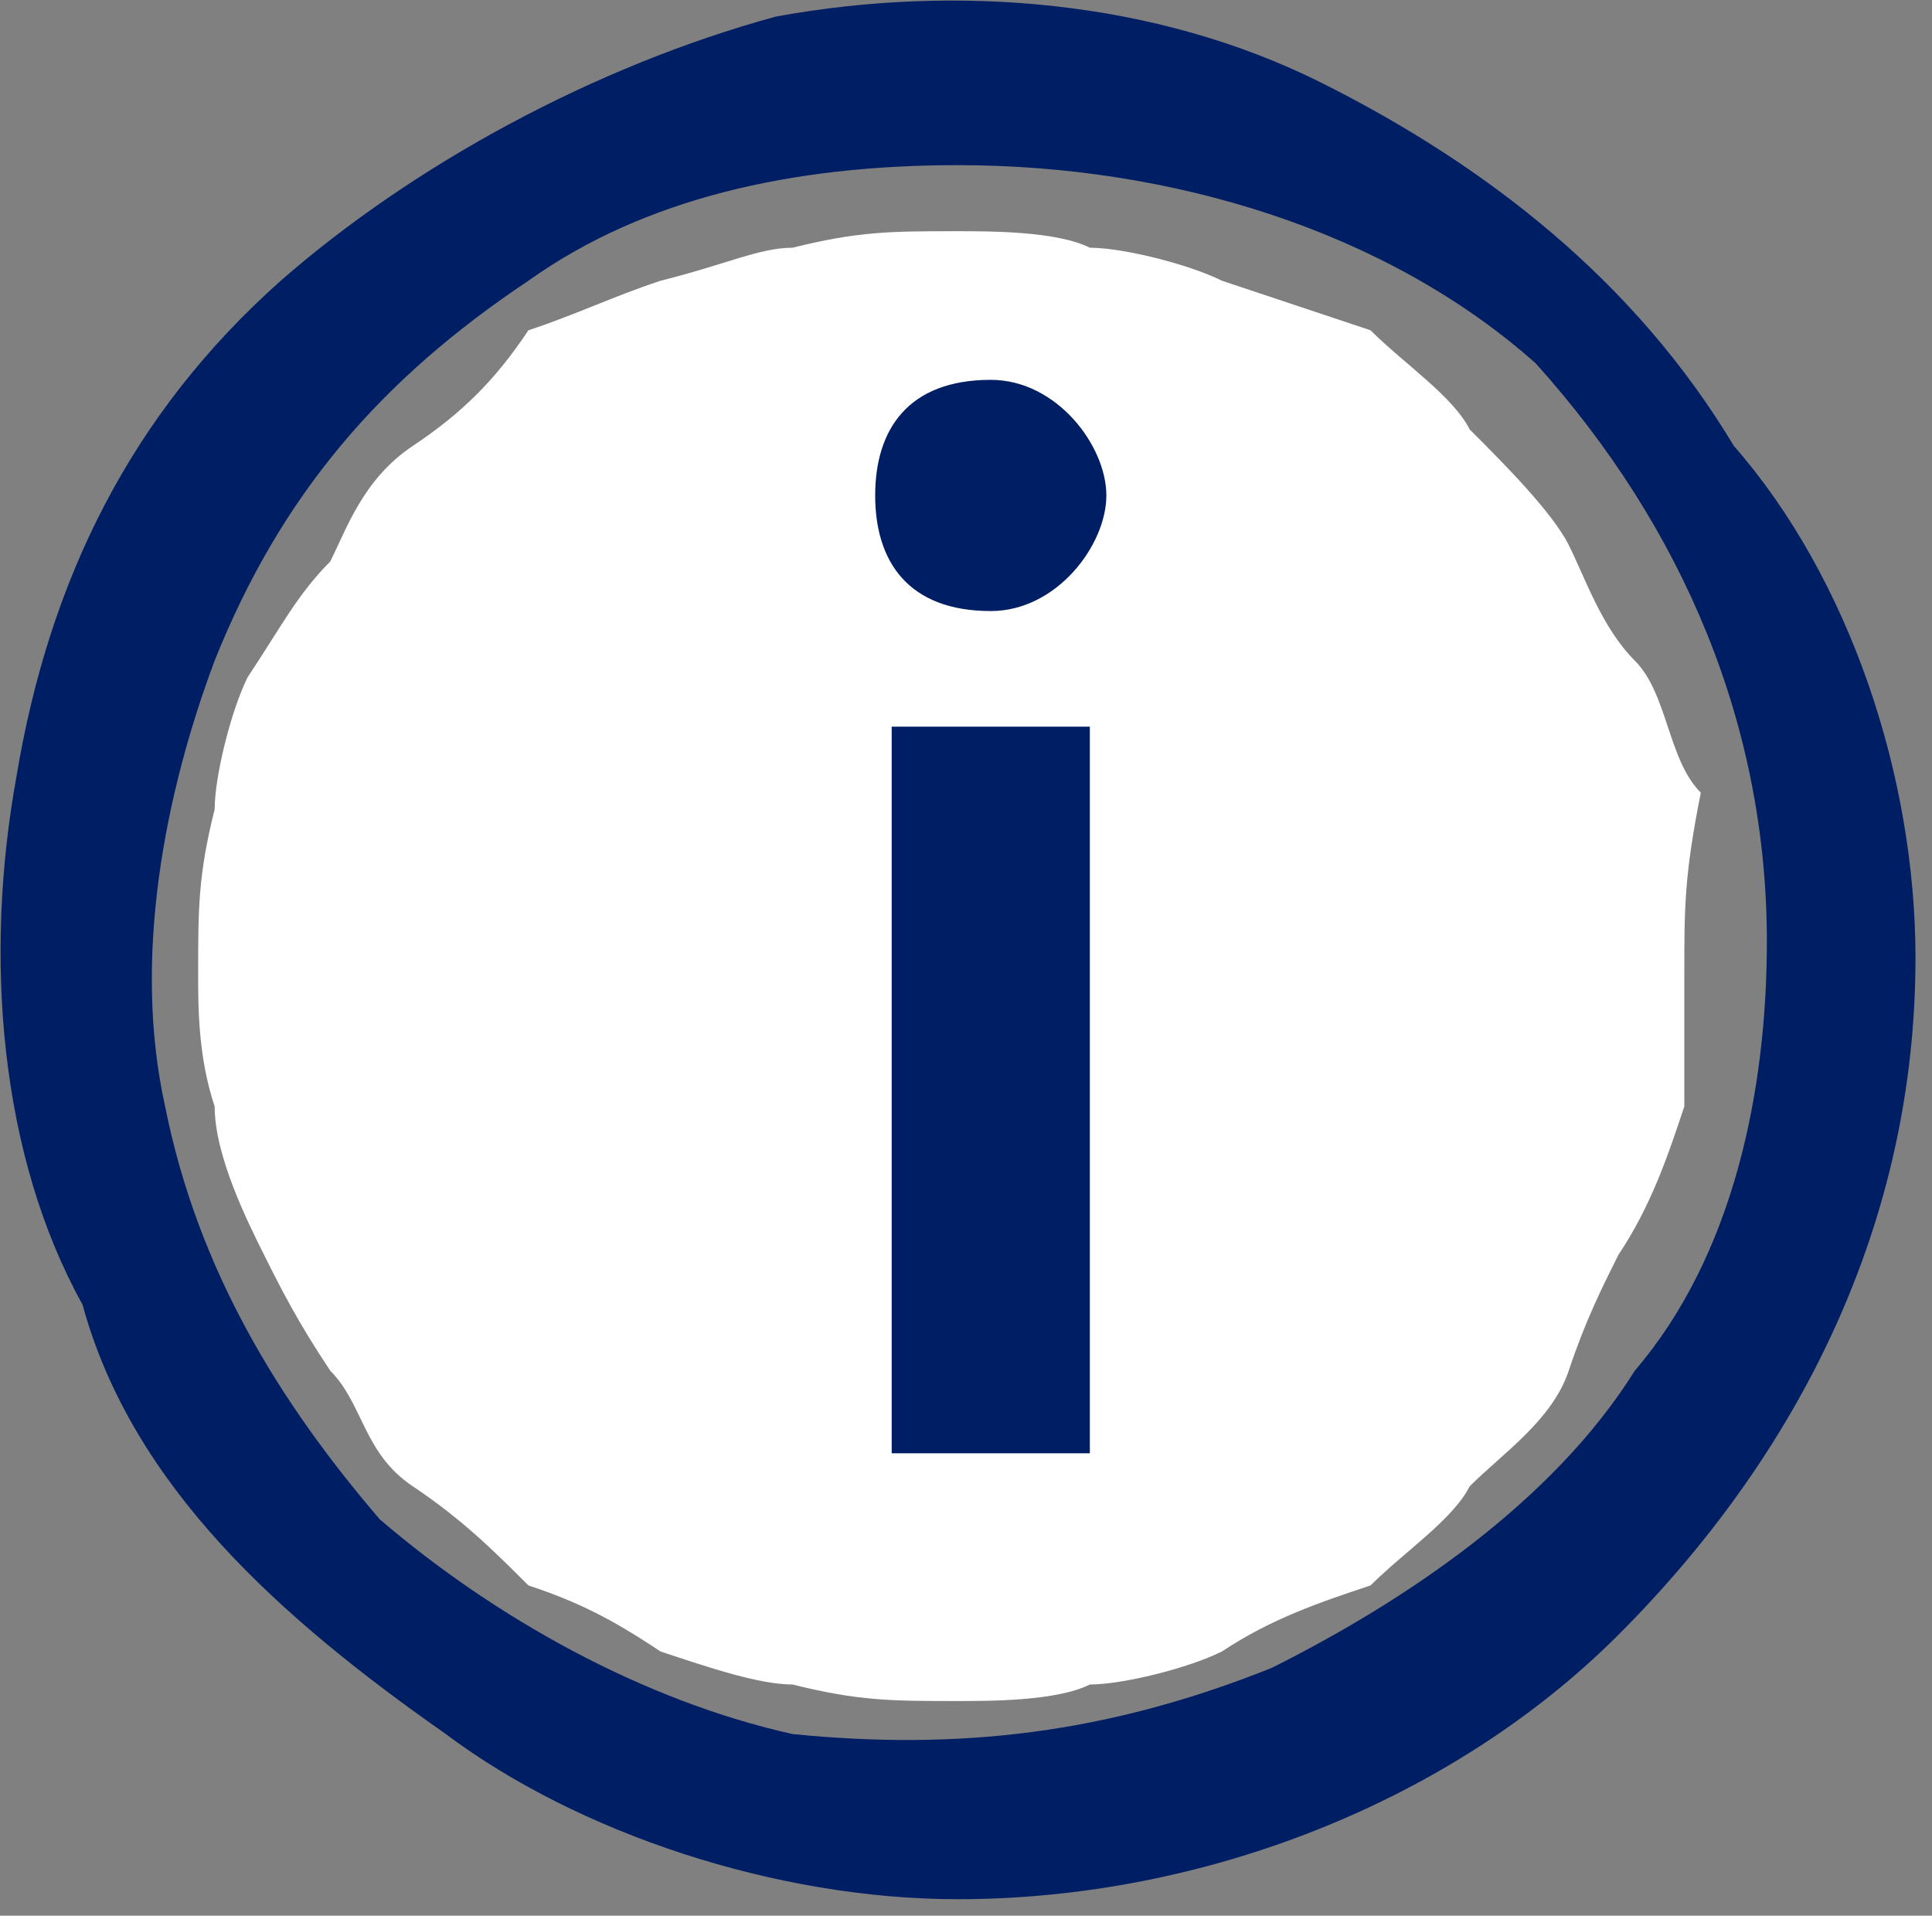
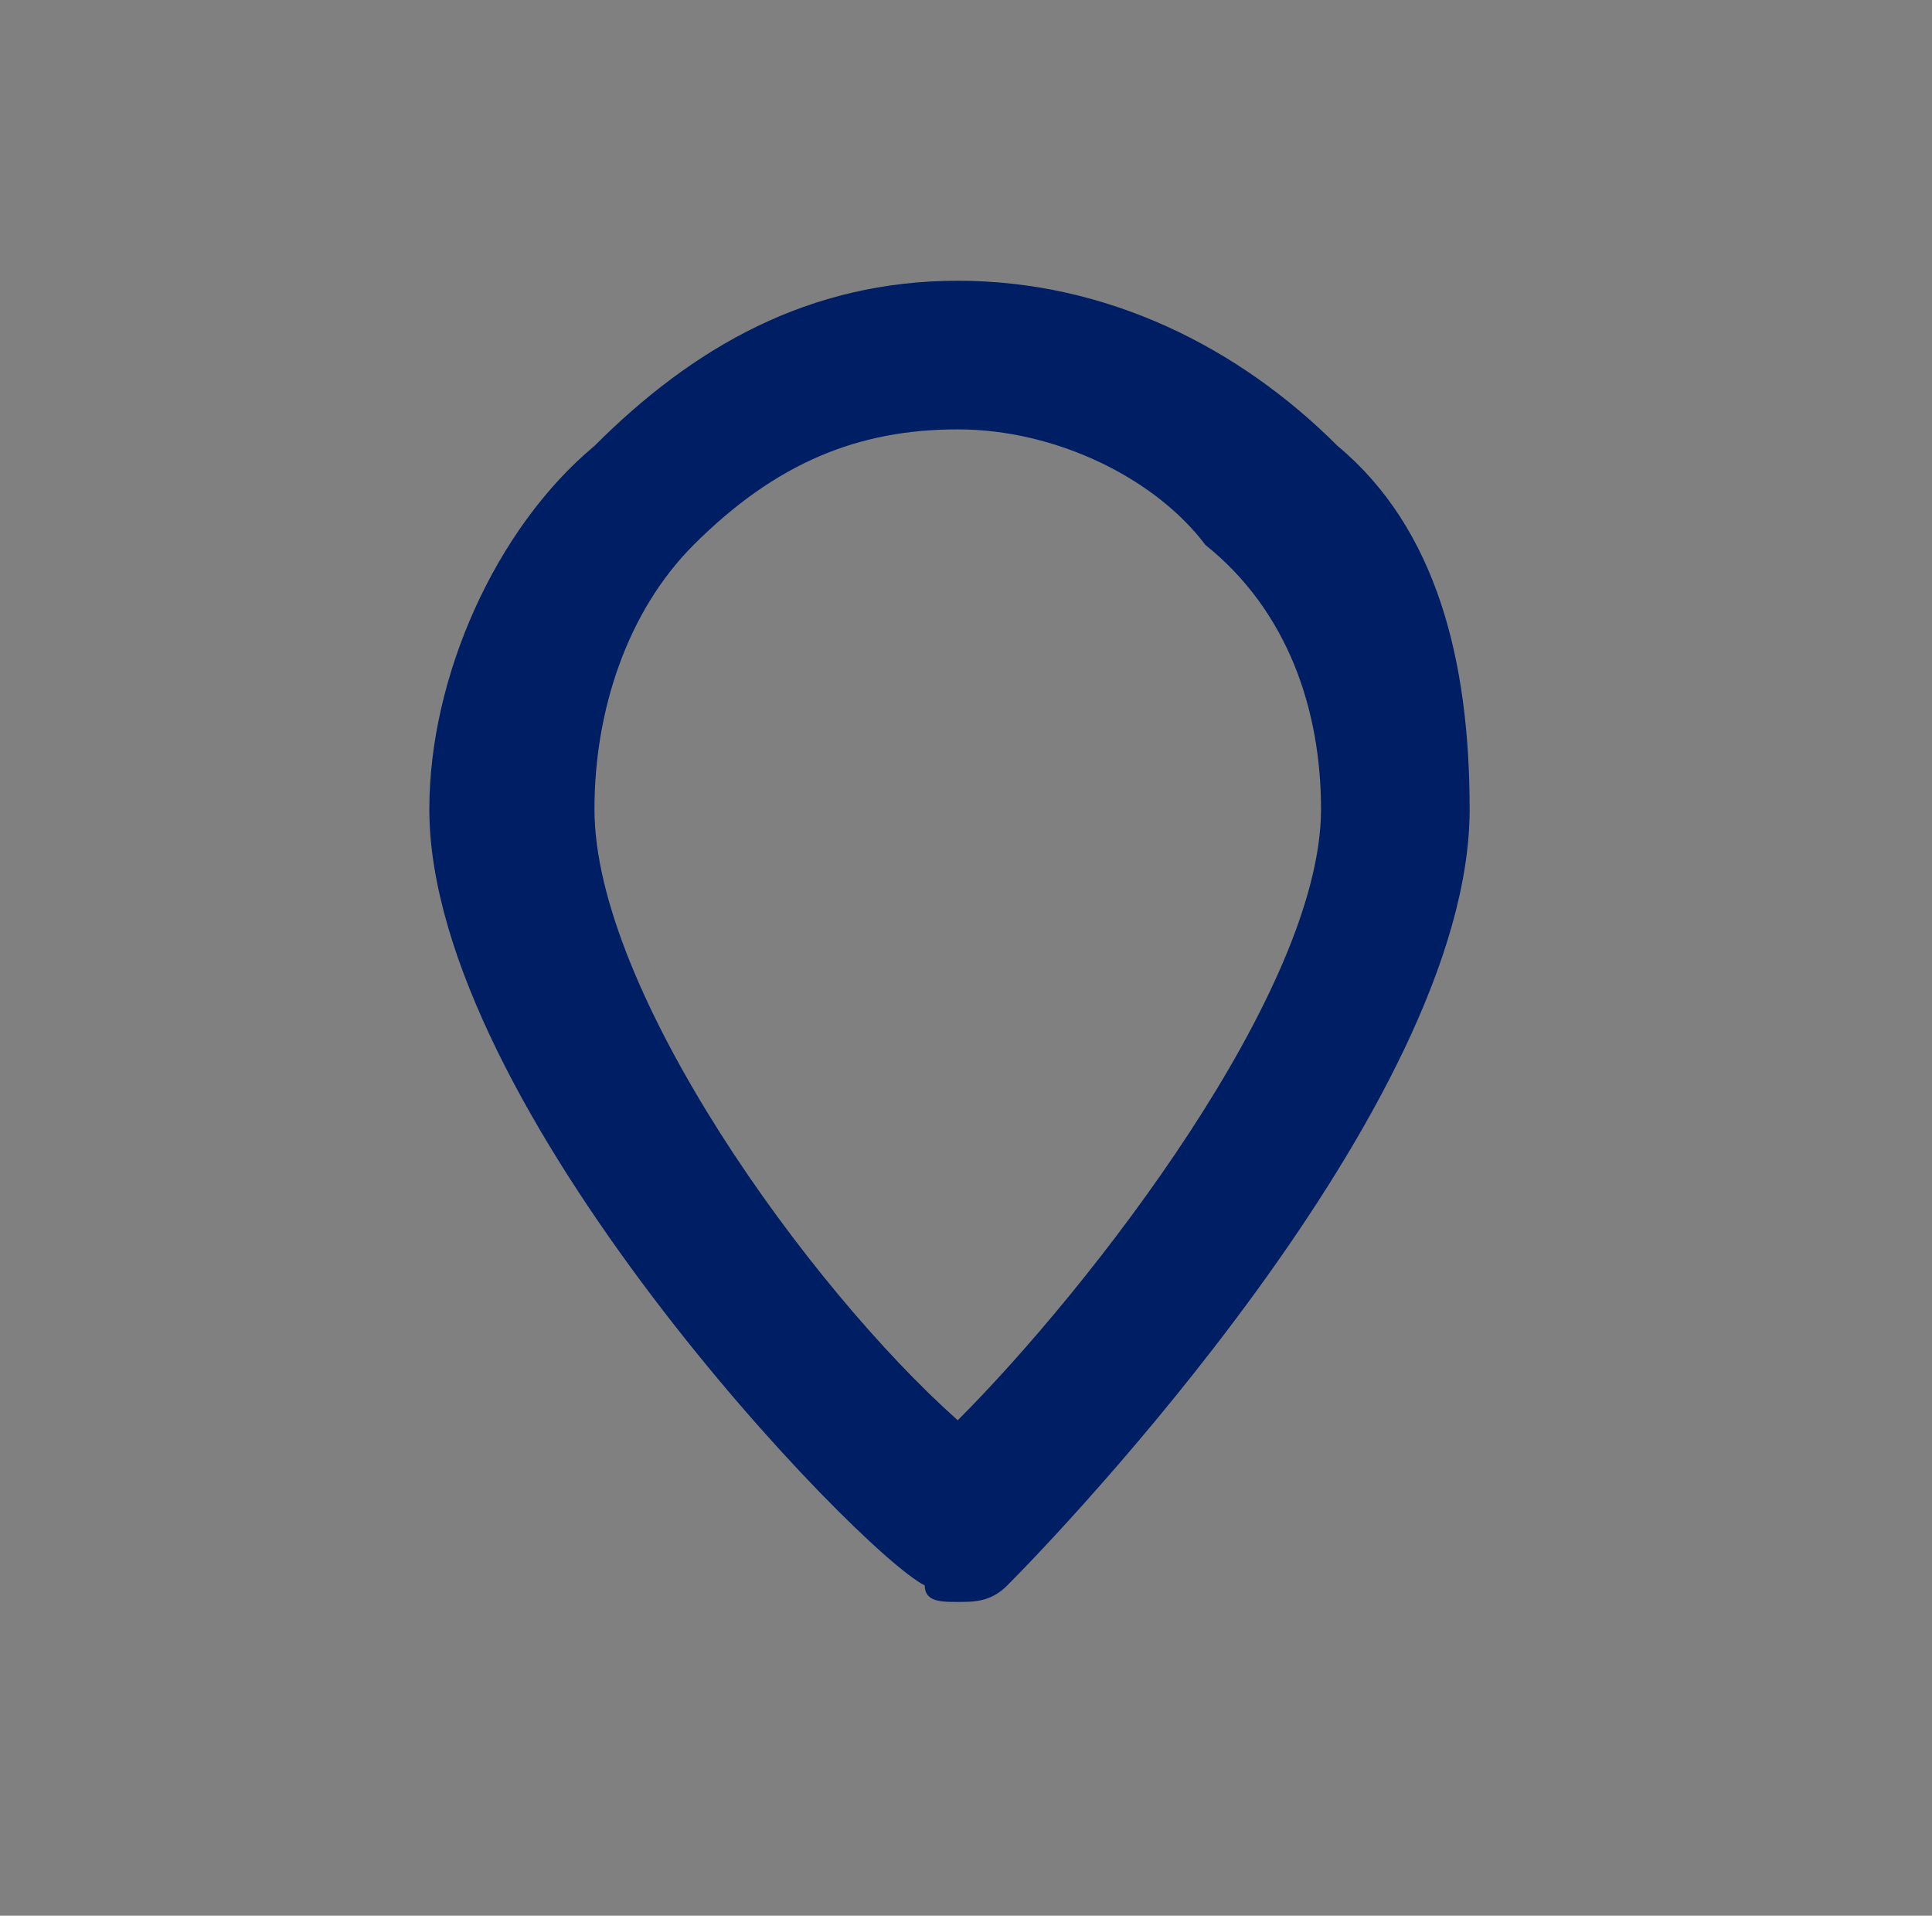
<svg xmlns="http://www.w3.org/2000/svg" version="1.1" id="Layer_1" x="0px" y="0px" viewBox="0 0 11.7 11.6" style="enable-background:new 0 0 11.7 11.6;" xml:space="preserve">
  <rect x="0" y="0" width="11.7" height="11.6" fill="#808080" stroke="none" />
  <style type="text/css">
	.st0{fill:#001E63;}
	.st1{fill:#FFFFFF;}
</style>
  <g id="Layer_x0020_1">
    <g id="_1517397437200">
-       <path class="st0" d="M5.8,11.5c-1.1,0-2.3-0.4-3.1-1C1.7,9.8,0.8,9,0.5,7.9C0,7-0.1,5.8,0.1,4.7c0.2-1.2,0.7-2.2,1.6-3    c0.8-0.7,1.9-1.3,3-1.6C5.8-0.1,7,0,8,0.5s1.9,1.2,2.5,2.2c0.7,0.8,1.1,2,1.1,3.1c0,1.6-0.7,3-1.8,4.1C8.8,10.9,7.3,11.5,5.8,11.5    L5.8,11.5z M5.8,1c-1,0-1.9,0.2-2.6,0.7C2.3,2.3,1.7,3,1.3,4C1,4.8,0.8,5.8,1,6.7c0.2,1,0.7,1.8,1.3,2.5c0.7,0.6,1.6,1.1,2.5,1.3    c1,0.1,1.9,0,2.9-0.4c0.8-0.4,1.7-1,2.2-1.8c0.6-0.7,0.8-1.7,0.8-2.6c0-1.3-0.5-2.5-1.4-3.5C8.4,1.4,7.1,1,5.8,1L5.8,1z" />
      <path class="st0" d="M5.8,9.7c-0.1,0-0.2,0-0.2-0.1C5.2,9.4,2.6,6.7,2.6,4.9c0-0.8,0.4-1.7,1-2.2c0.6-0.6,1.3-1,2.2-1    s1.7,0.4,2.3,1c0.6,0.5,0.8,1.3,0.8,2.2c0,1.8-2.5,4.4-2.8,4.7C6,9.7,5.9,9.7,5.8,9.7L5.8,9.7z M5.8,2.6c-0.6,0-1.1,0.2-1.6,0.7    c-0.4,0.4-0.6,1-0.6,1.6c0,1.1,1.3,2.9,2.2,3.7C6.6,7.8,8,6,8,4.9c0-0.6-0.2-1.2-0.7-1.6C7,2.9,6.4,2.6,5.8,2.6z" />
-       <path class="st0" d="M4.4,4.9c0-0.2,0.1-0.6,0.2-0.7C4.8,4,5,3.7,5.3,3.7c0.2-0.1,0.5-0.2,0.8-0.1c0.2,0,0.5,0.1,0.6,0.4    C7,4.1,7.1,4.3,7.1,4.7c0.1,0.2,0,0.5,0,0.7C7,5.6,6.7,5.9,6.6,6C6.4,6.1,6.1,6.2,5.8,6.2s-0.6-0.1-1-0.5C4.6,5.5,4.4,5.3,4.4,4.9    L4.4,4.9z M6.2,4.9c0-0.1,0-0.2-0.1-0.2C6.1,4.6,6,4.6,6,4.4c-0.1,0-0.2,0-0.2,0c-0.1,0-0.2,0.1-0.2,0.1C5.4,4.7,5.4,4.7,5.4,4.8    c0,0.1,0,0.1,0,0.2c0,0.1,0.1,0.1,0.1,0.2c0.1,0,0.2,0,0.2,0c0.1,0,0.2,0,0.4-0.1C6.2,5.2,6.2,5,6.2,4.9z" />
-       <path class="st1" d="M10.2,5.9c0,0.2,0,0.5,0,0.8C10.1,7,10,7.3,9.8,7.6C9.7,7.8,9.6,8,9.5,8.3S9.1,8.8,8.9,9    C8.8,9.2,8.5,9.4,8.3,9.6C8,9.7,7.7,9.8,7.4,10c-0.2,0.1-0.6,0.2-0.8,0.2c-0.2,0.1-0.6,0.1-0.8,0.1c-0.4,0-0.6,0-1-0.1    c-0.2,0-0.5-0.1-0.8-0.2C3.7,9.8,3.5,9.7,3.2,9.6C3,9.4,2.8,9.2,2.5,9S2.2,8.5,2,8.3C1.8,8,1.7,7.8,1.6,7.6S1.3,7,1.3,6.7    C1.2,6.4,1.2,6.1,1.2,5.9c0-0.4,0-0.6,0.1-1c0-0.2,0.1-0.6,0.2-0.8C1.7,3.8,1.8,3.6,2,3.4c0.1-0.2,0.2-0.5,0.5-0.7S3,2.3,3.2,2    C3.5,1.9,3.7,1.8,4,1.7c0.4-0.1,0.6-0.2,0.8-0.2c0.4-0.1,0.6-0.1,1-0.1c0.2,0,0.6,0,0.8,0.1c0.2,0,0.6,0.1,0.8,0.2    C7.7,1.8,8,1.9,8.3,2c0.2,0.2,0.5,0.4,0.6,0.6c0.2,0.2,0.5,0.5,0.6,0.7c0.1,0.2,0.2,0.5,0.4,0.7s0.2,0.6,0.4,0.8    C10.2,5.3,10.2,5.5,10.2,5.9z" />
-       <path class="st0" d="M6,3.7c0.4,0,0.7-0.4,0.7-0.7S6.4,2.3,6,2.3C5.5,2.3,5.3,2.6,5.3,3S5.5,3.7,6,3.7z M6.6,8.9V4.4H5.4v4.4H6.6z    " />
    </g>
  </g>
</svg>